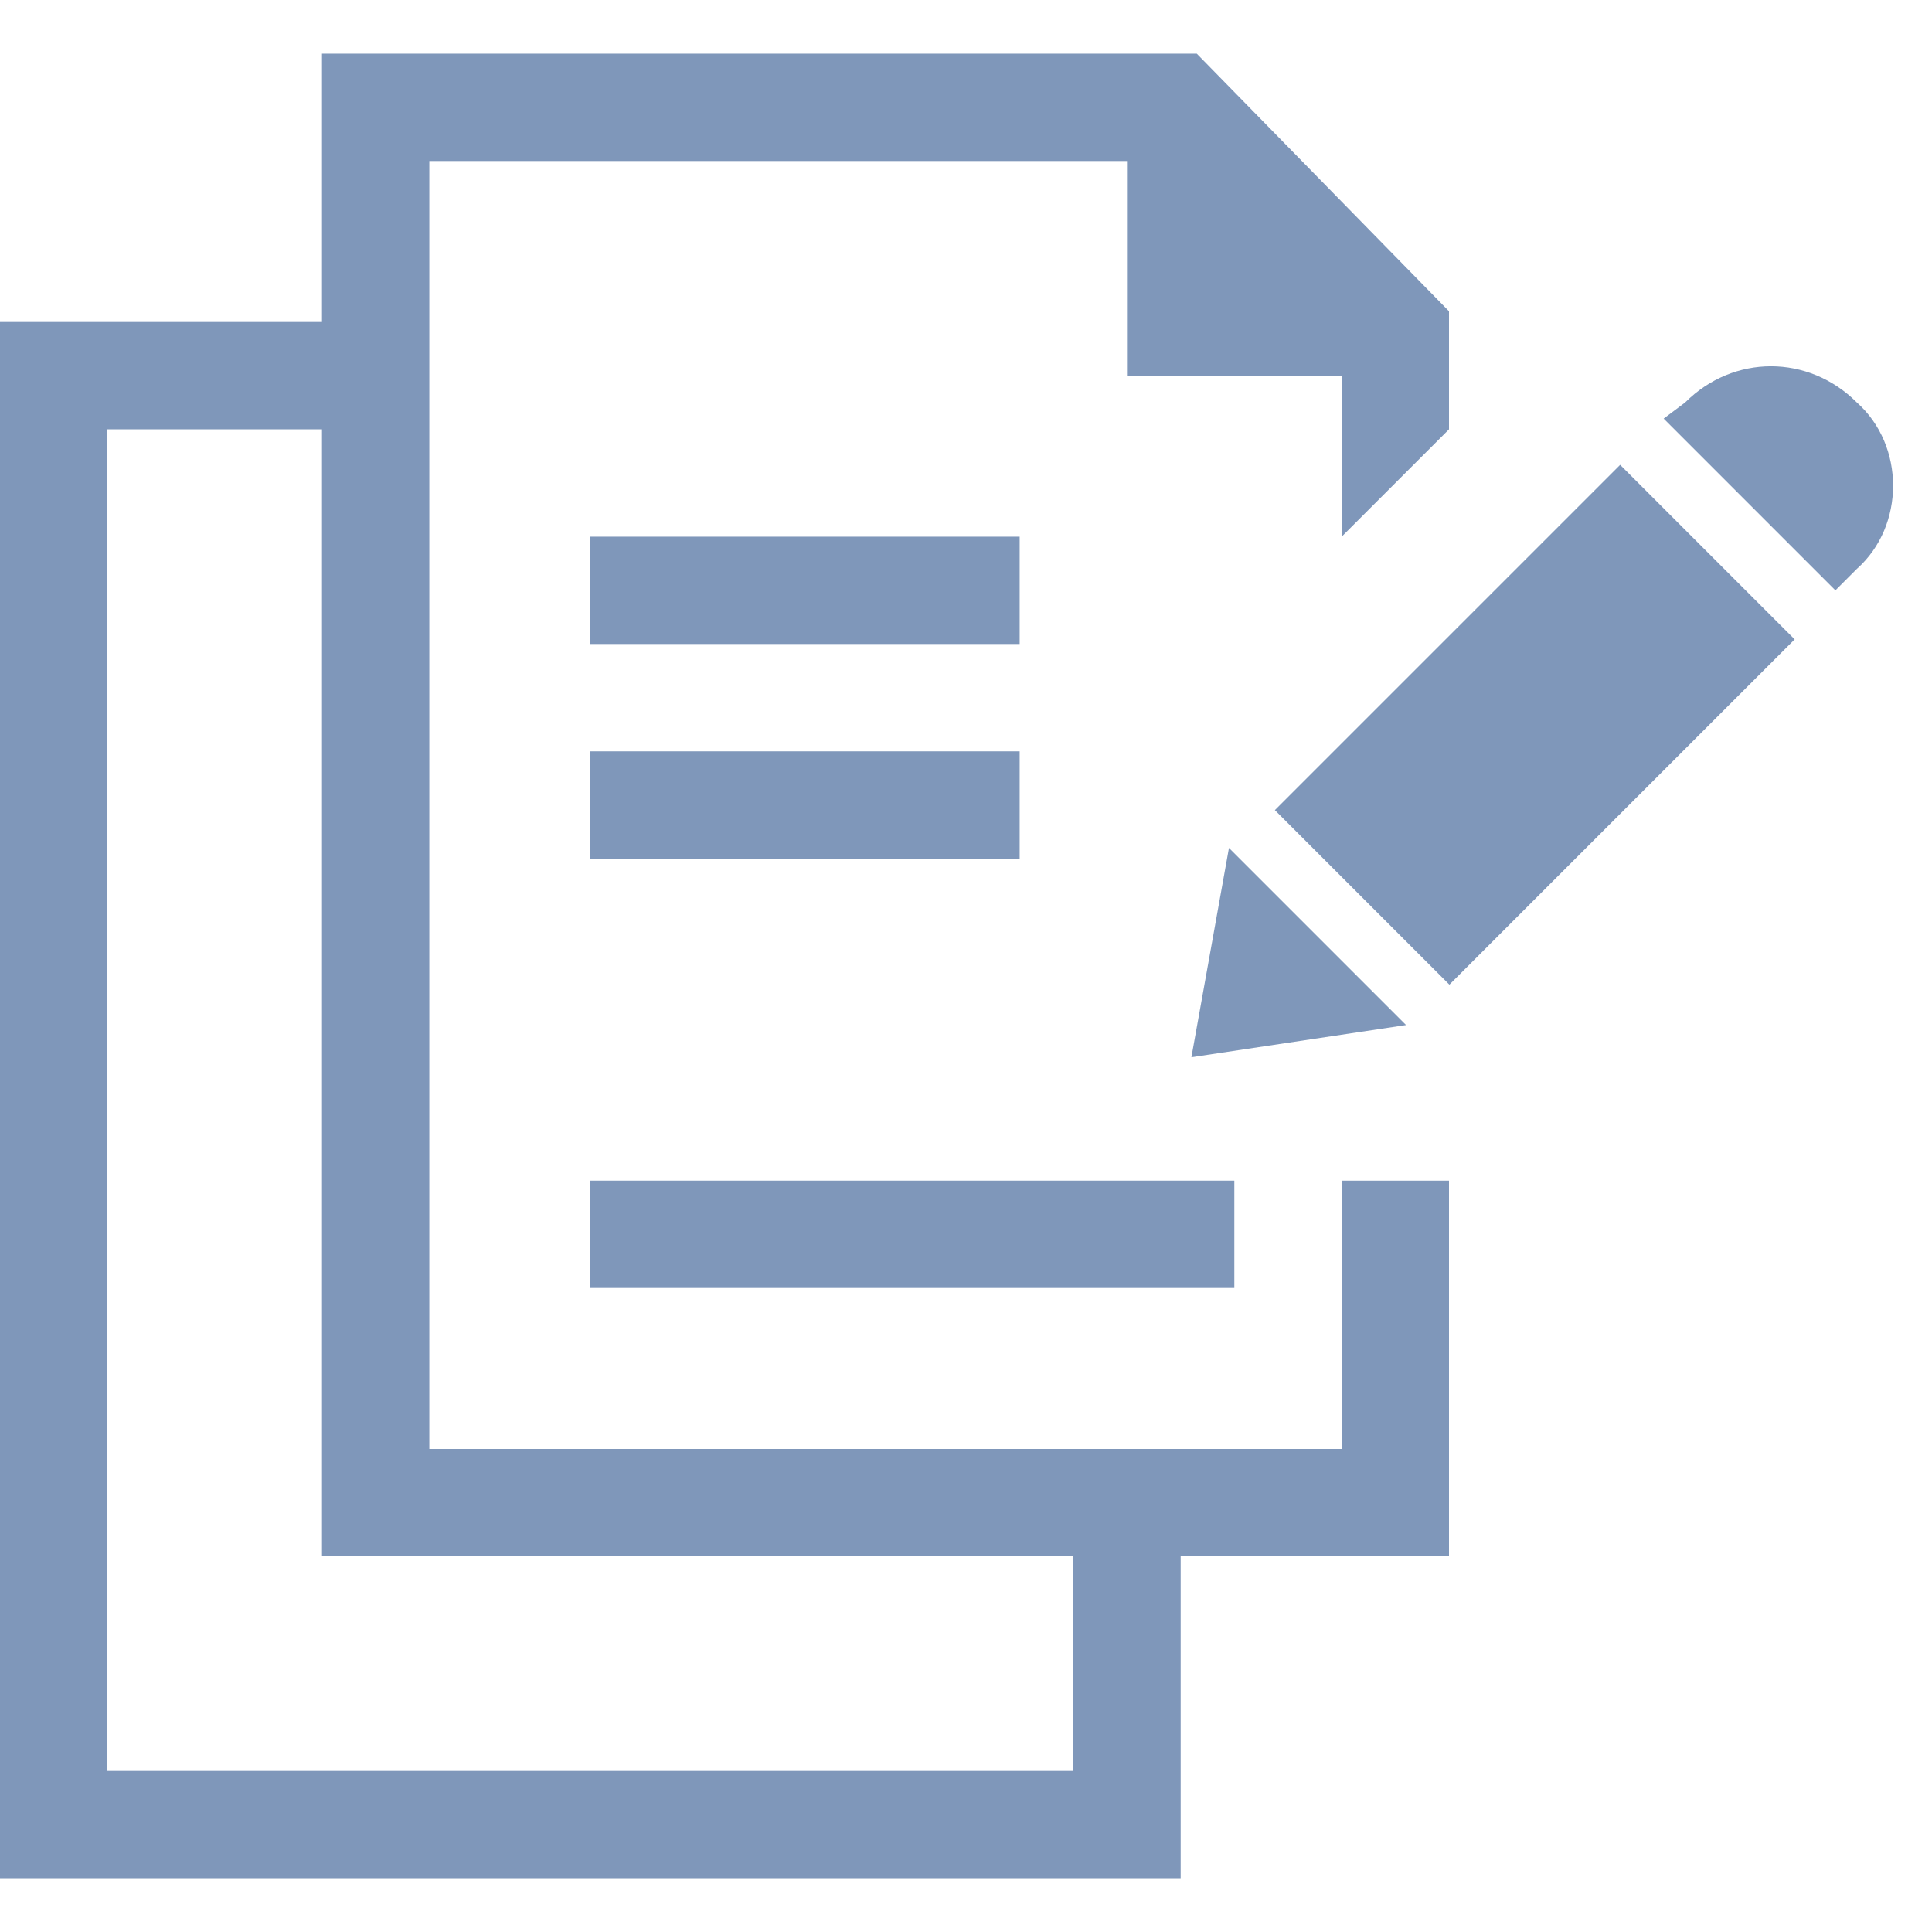
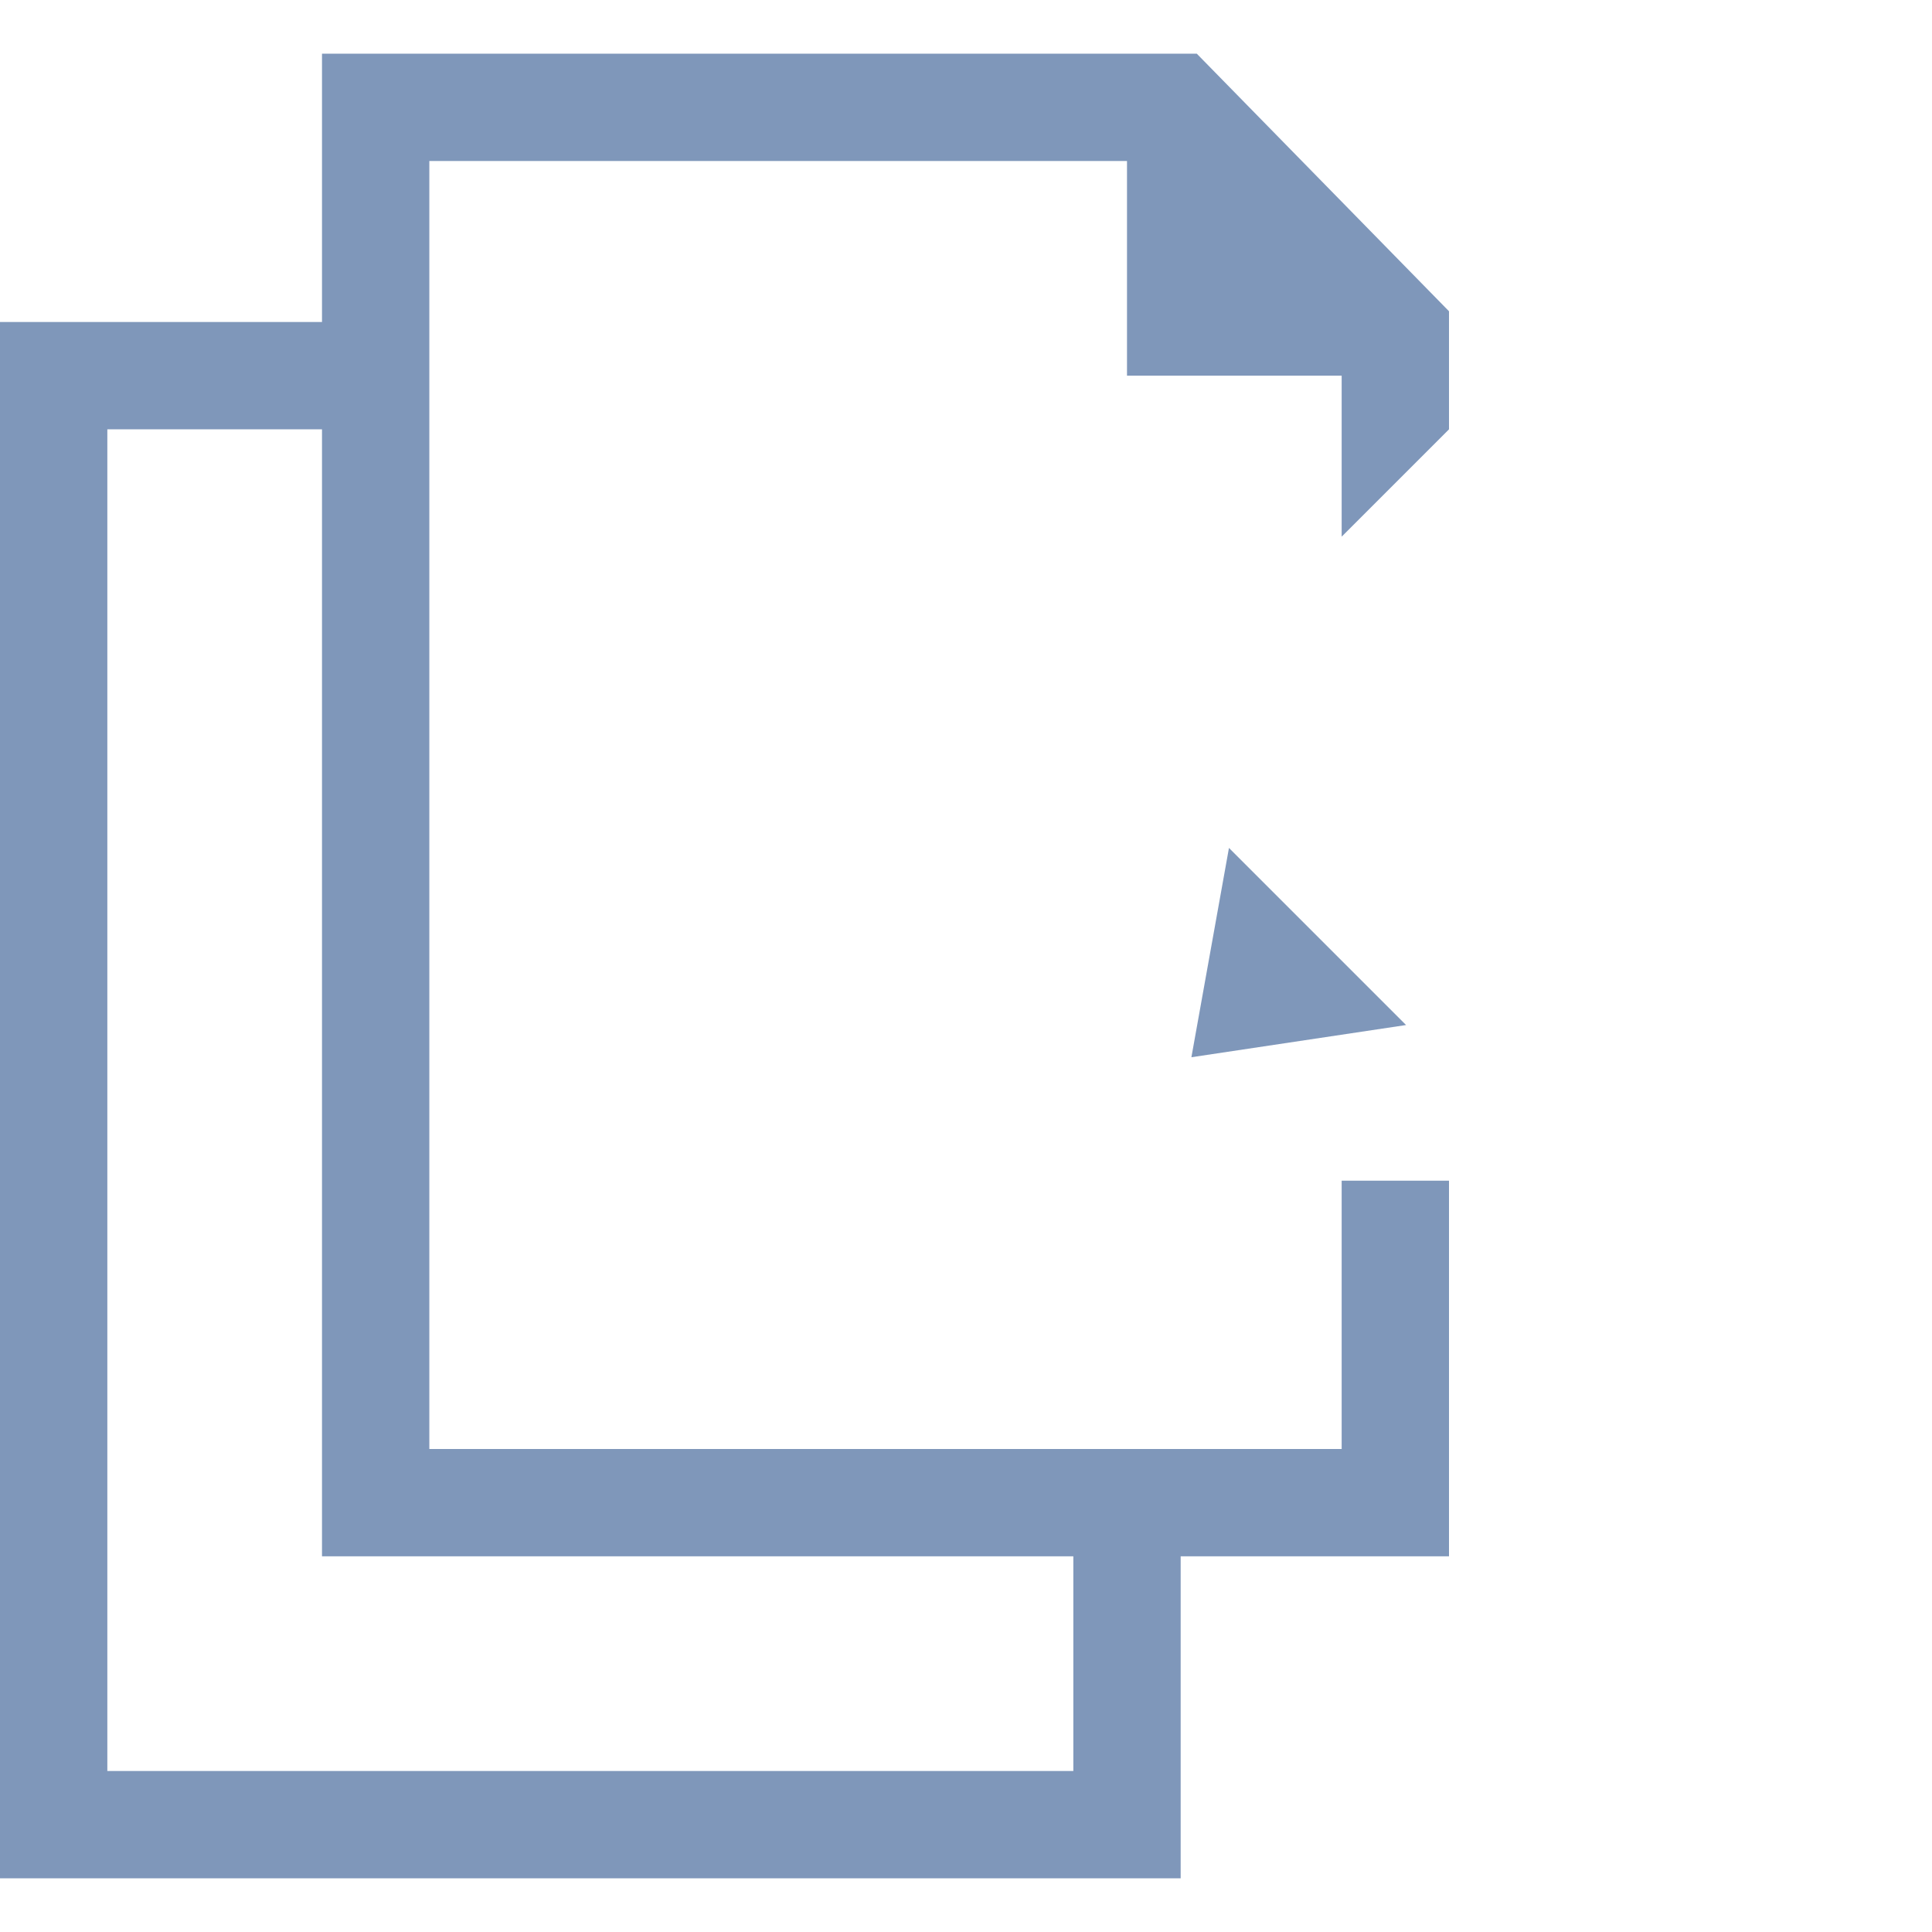
<svg xmlns="http://www.w3.org/2000/svg" version="1.1" id="Layer_1" x="0px" y="0px" width="36px" height="36px" viewBox="0 0 36 36" style="enable-background:new 0 0 36 36;" xml:space="preserve">
  <style type="text/css">
	.st0{fill:#7F97BA;}
</style>
  <g>
    <polygon class="st0" points="22.9,15.8 22.2,19.7 26.2,19.1  " />
-     <rect x="24" y="11.2" transform="matrix(0.707 -0.707 0.707 0.707 -1.131 24.145)" class="st0" width="9.1" height="4.6" />
-     <path class="st0" d="M34.6,7.5c-0.9-0.9-2.3-0.9-3.2,0L31,7.8l3.2,3.2l0.4-0.4C35.5,9.8,35.5,8.3,34.6,7.5z" />
-     <rect x="11" y="14" class="st0" width="8" height="2" />
    <path class="st0" d="M25,27H8V3h13v4h4v3l2-2V5.8L22.3,1H6v5H0v29h22v-6h5v-7h-2V27z M20,33H2V8h4v21h14V33z" />
-     <rect x="11" y="10" class="st0" width="8" height="2" />
-     <rect x="11" y="22" class="st0" width="12" height="2" />
  </g>
</svg>